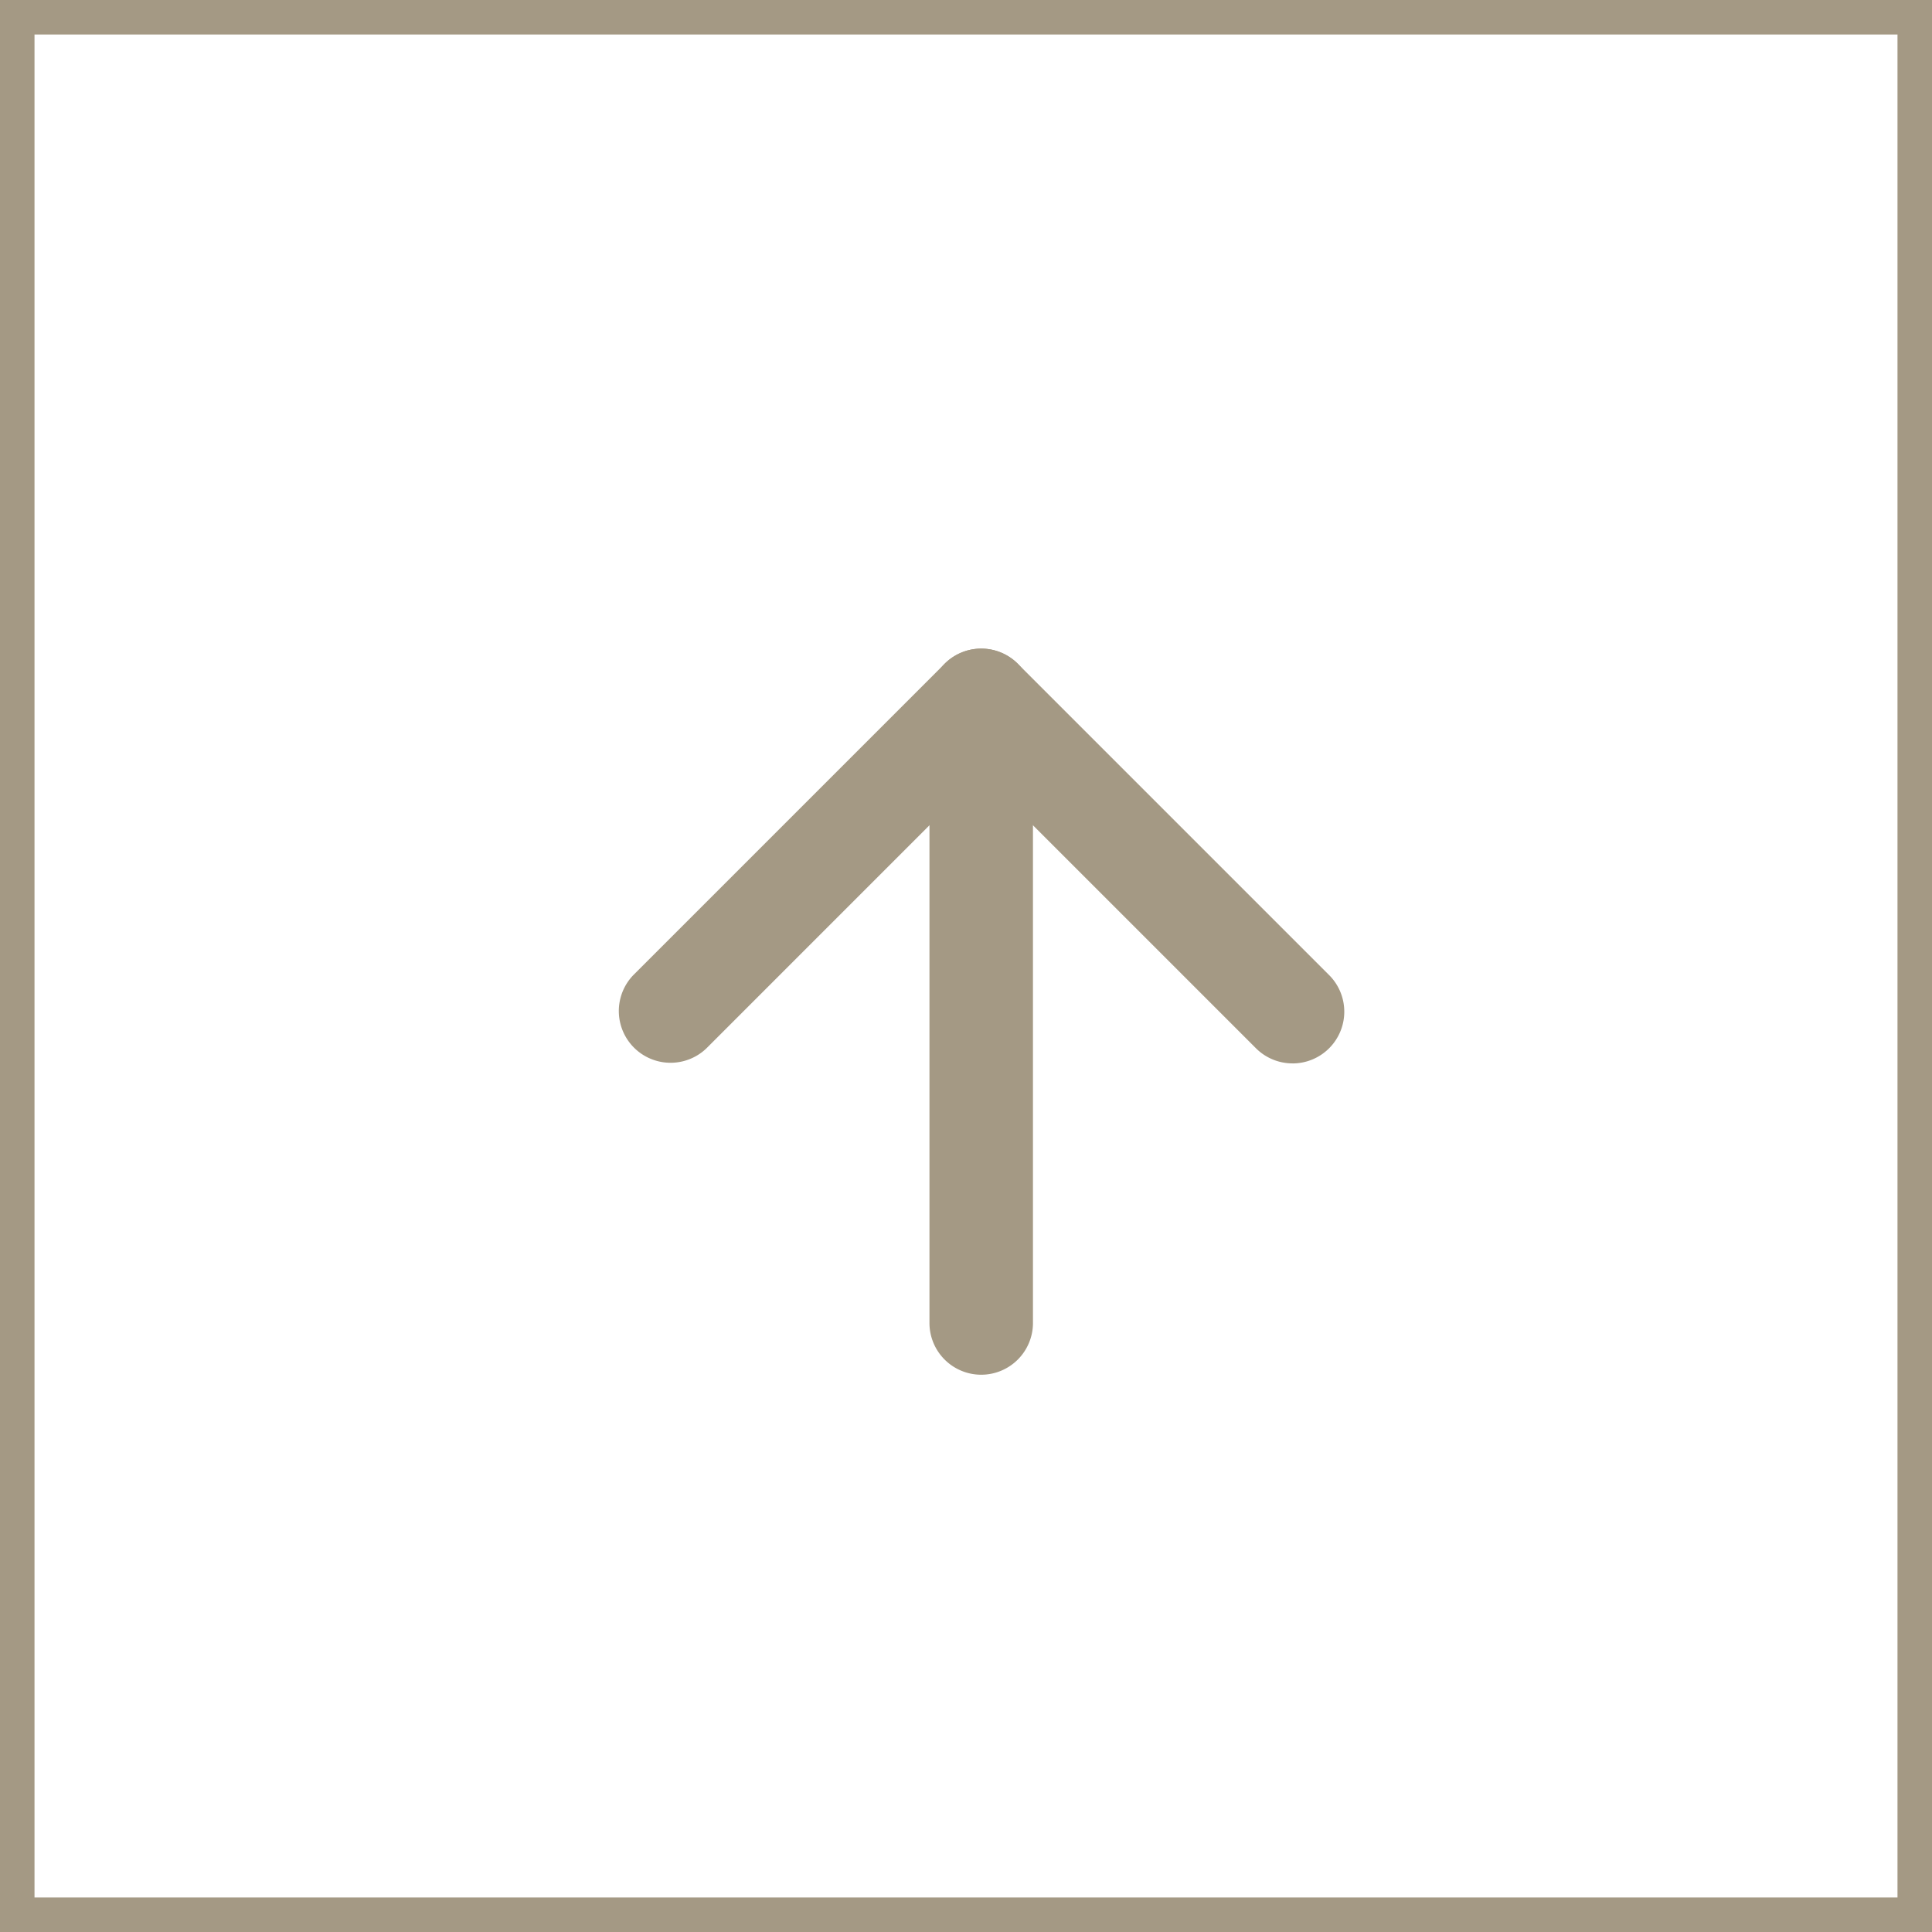
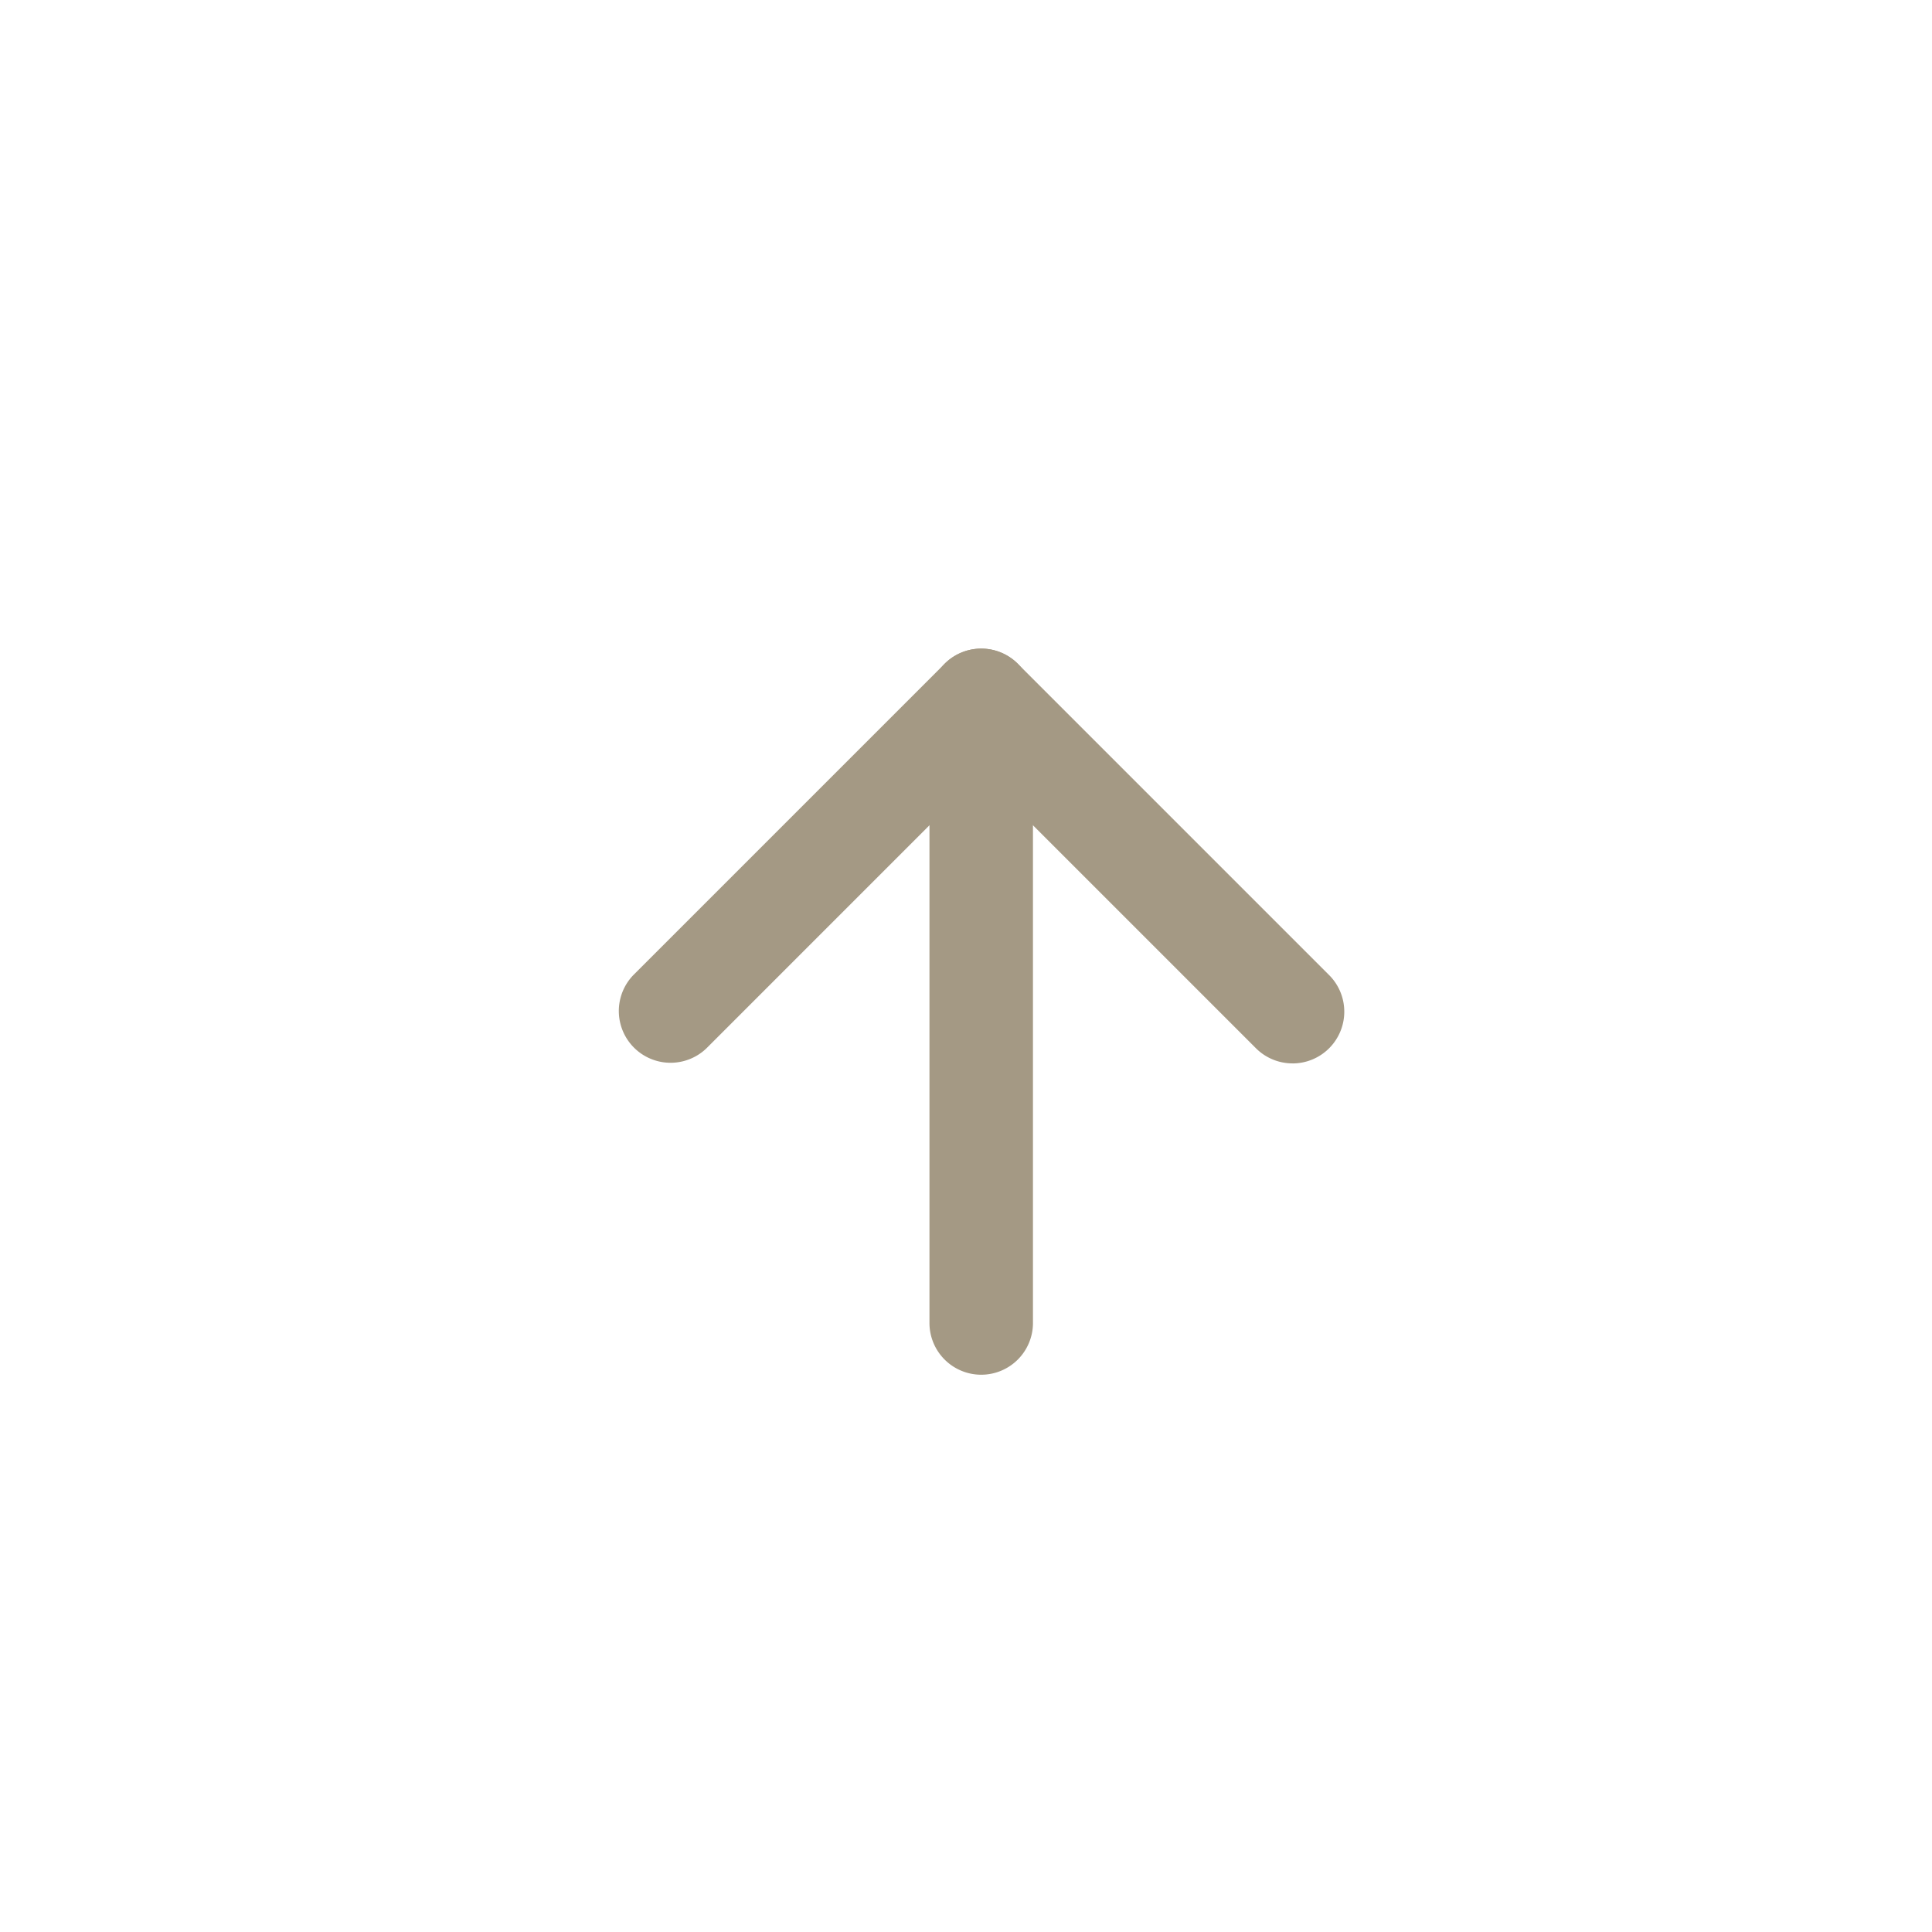
<svg xmlns="http://www.w3.org/2000/svg" width="56" height="56" viewBox="0 0 56 56">
  <g transform="translate(-286 -6582)">
    <path d="M0,0H56V56H0Z" transform="translate(286 6582)" fill="#fff" />
-     <path d="M1,1V55H55V1H1M0,0H56V56H0Z" transform="translate(286 6582)" fill="#a49984" />
    <g transform="translate(305.418 6602.3)">
      <path d="M18,27.047a1.5,1.5,0,0,1-1.5-1.5V7.5a1.5,1.5,0,0,1,3,0V25.547A1.5,1.5,0,0,1,18,27.047Z" transform="translate(-8.977 -7.5)" fill="#a49984" />
      <path d="M25.547,18.023a1.5,1.5,0,0,1-1.061-.439L16.523,9.621,8.561,17.584a1.5,1.5,0,0,1-2.121-2.121l9.023-9.023a1.5,1.5,0,0,1,2.121,0l9.023,9.023a1.5,1.5,0,0,1-1.061,2.561Z" transform="translate(-7.5 -7.5)" fill="#a49984" />
    </g>
  </g>
</svg>